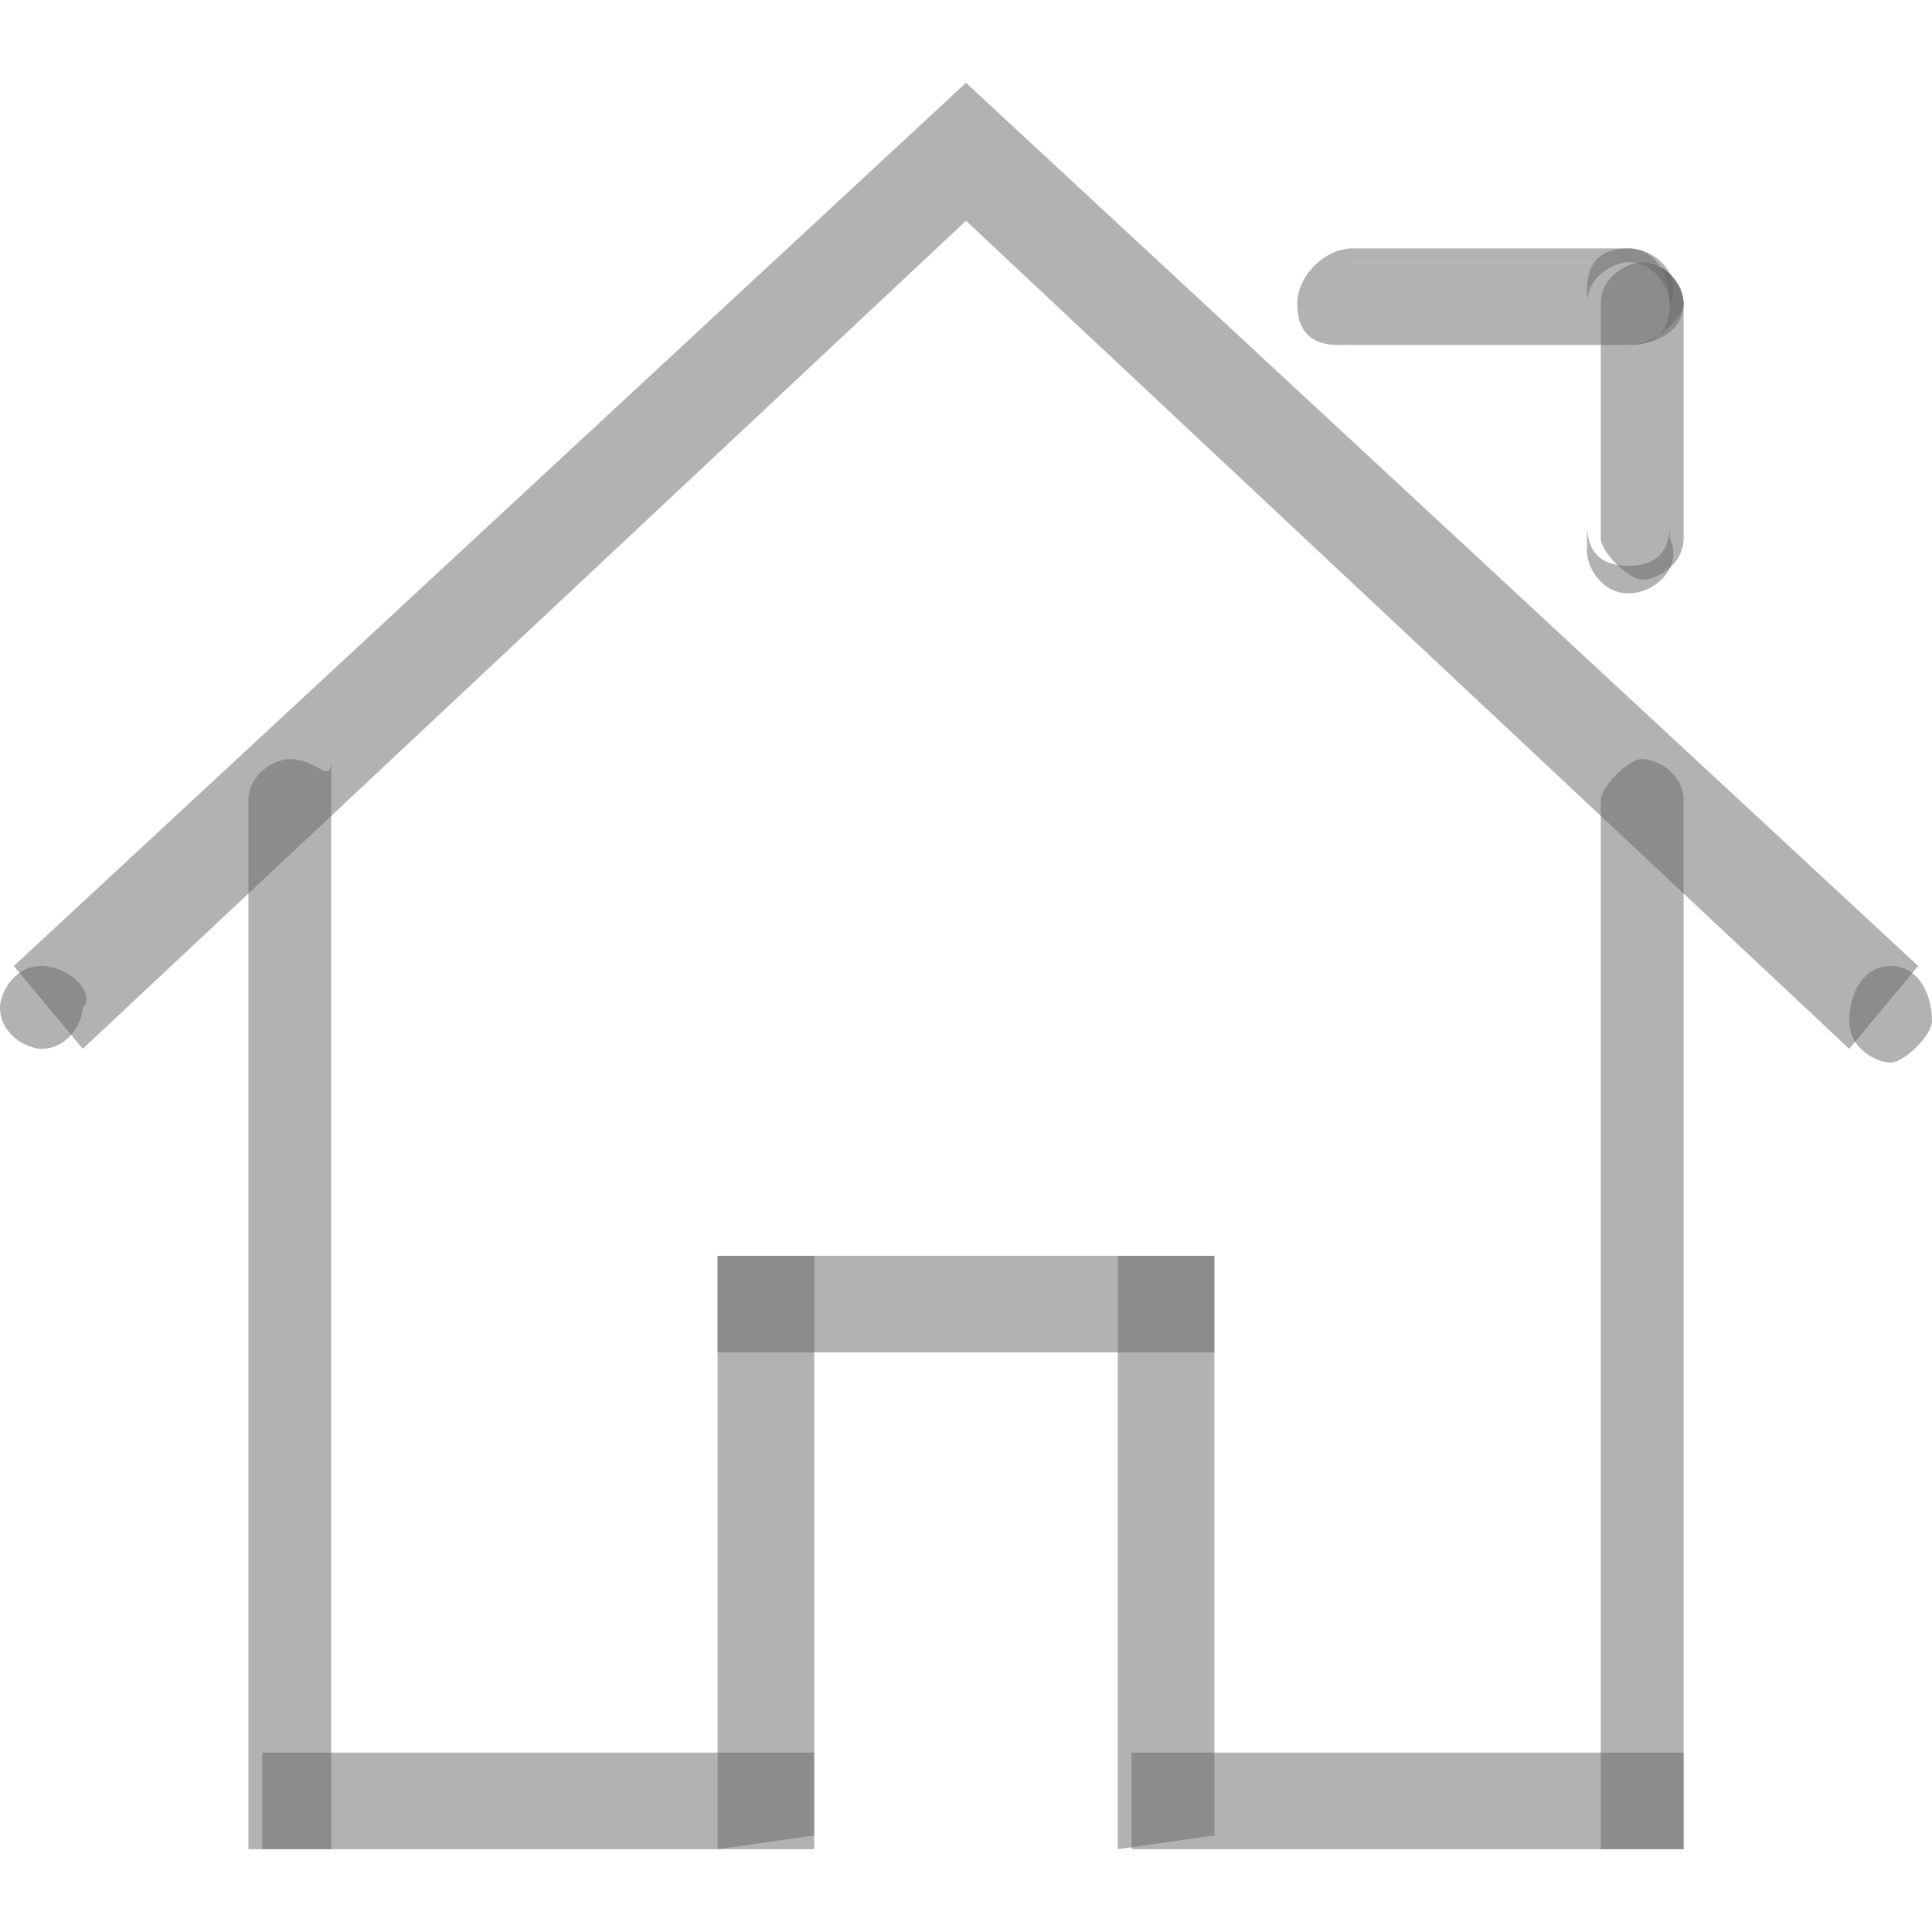
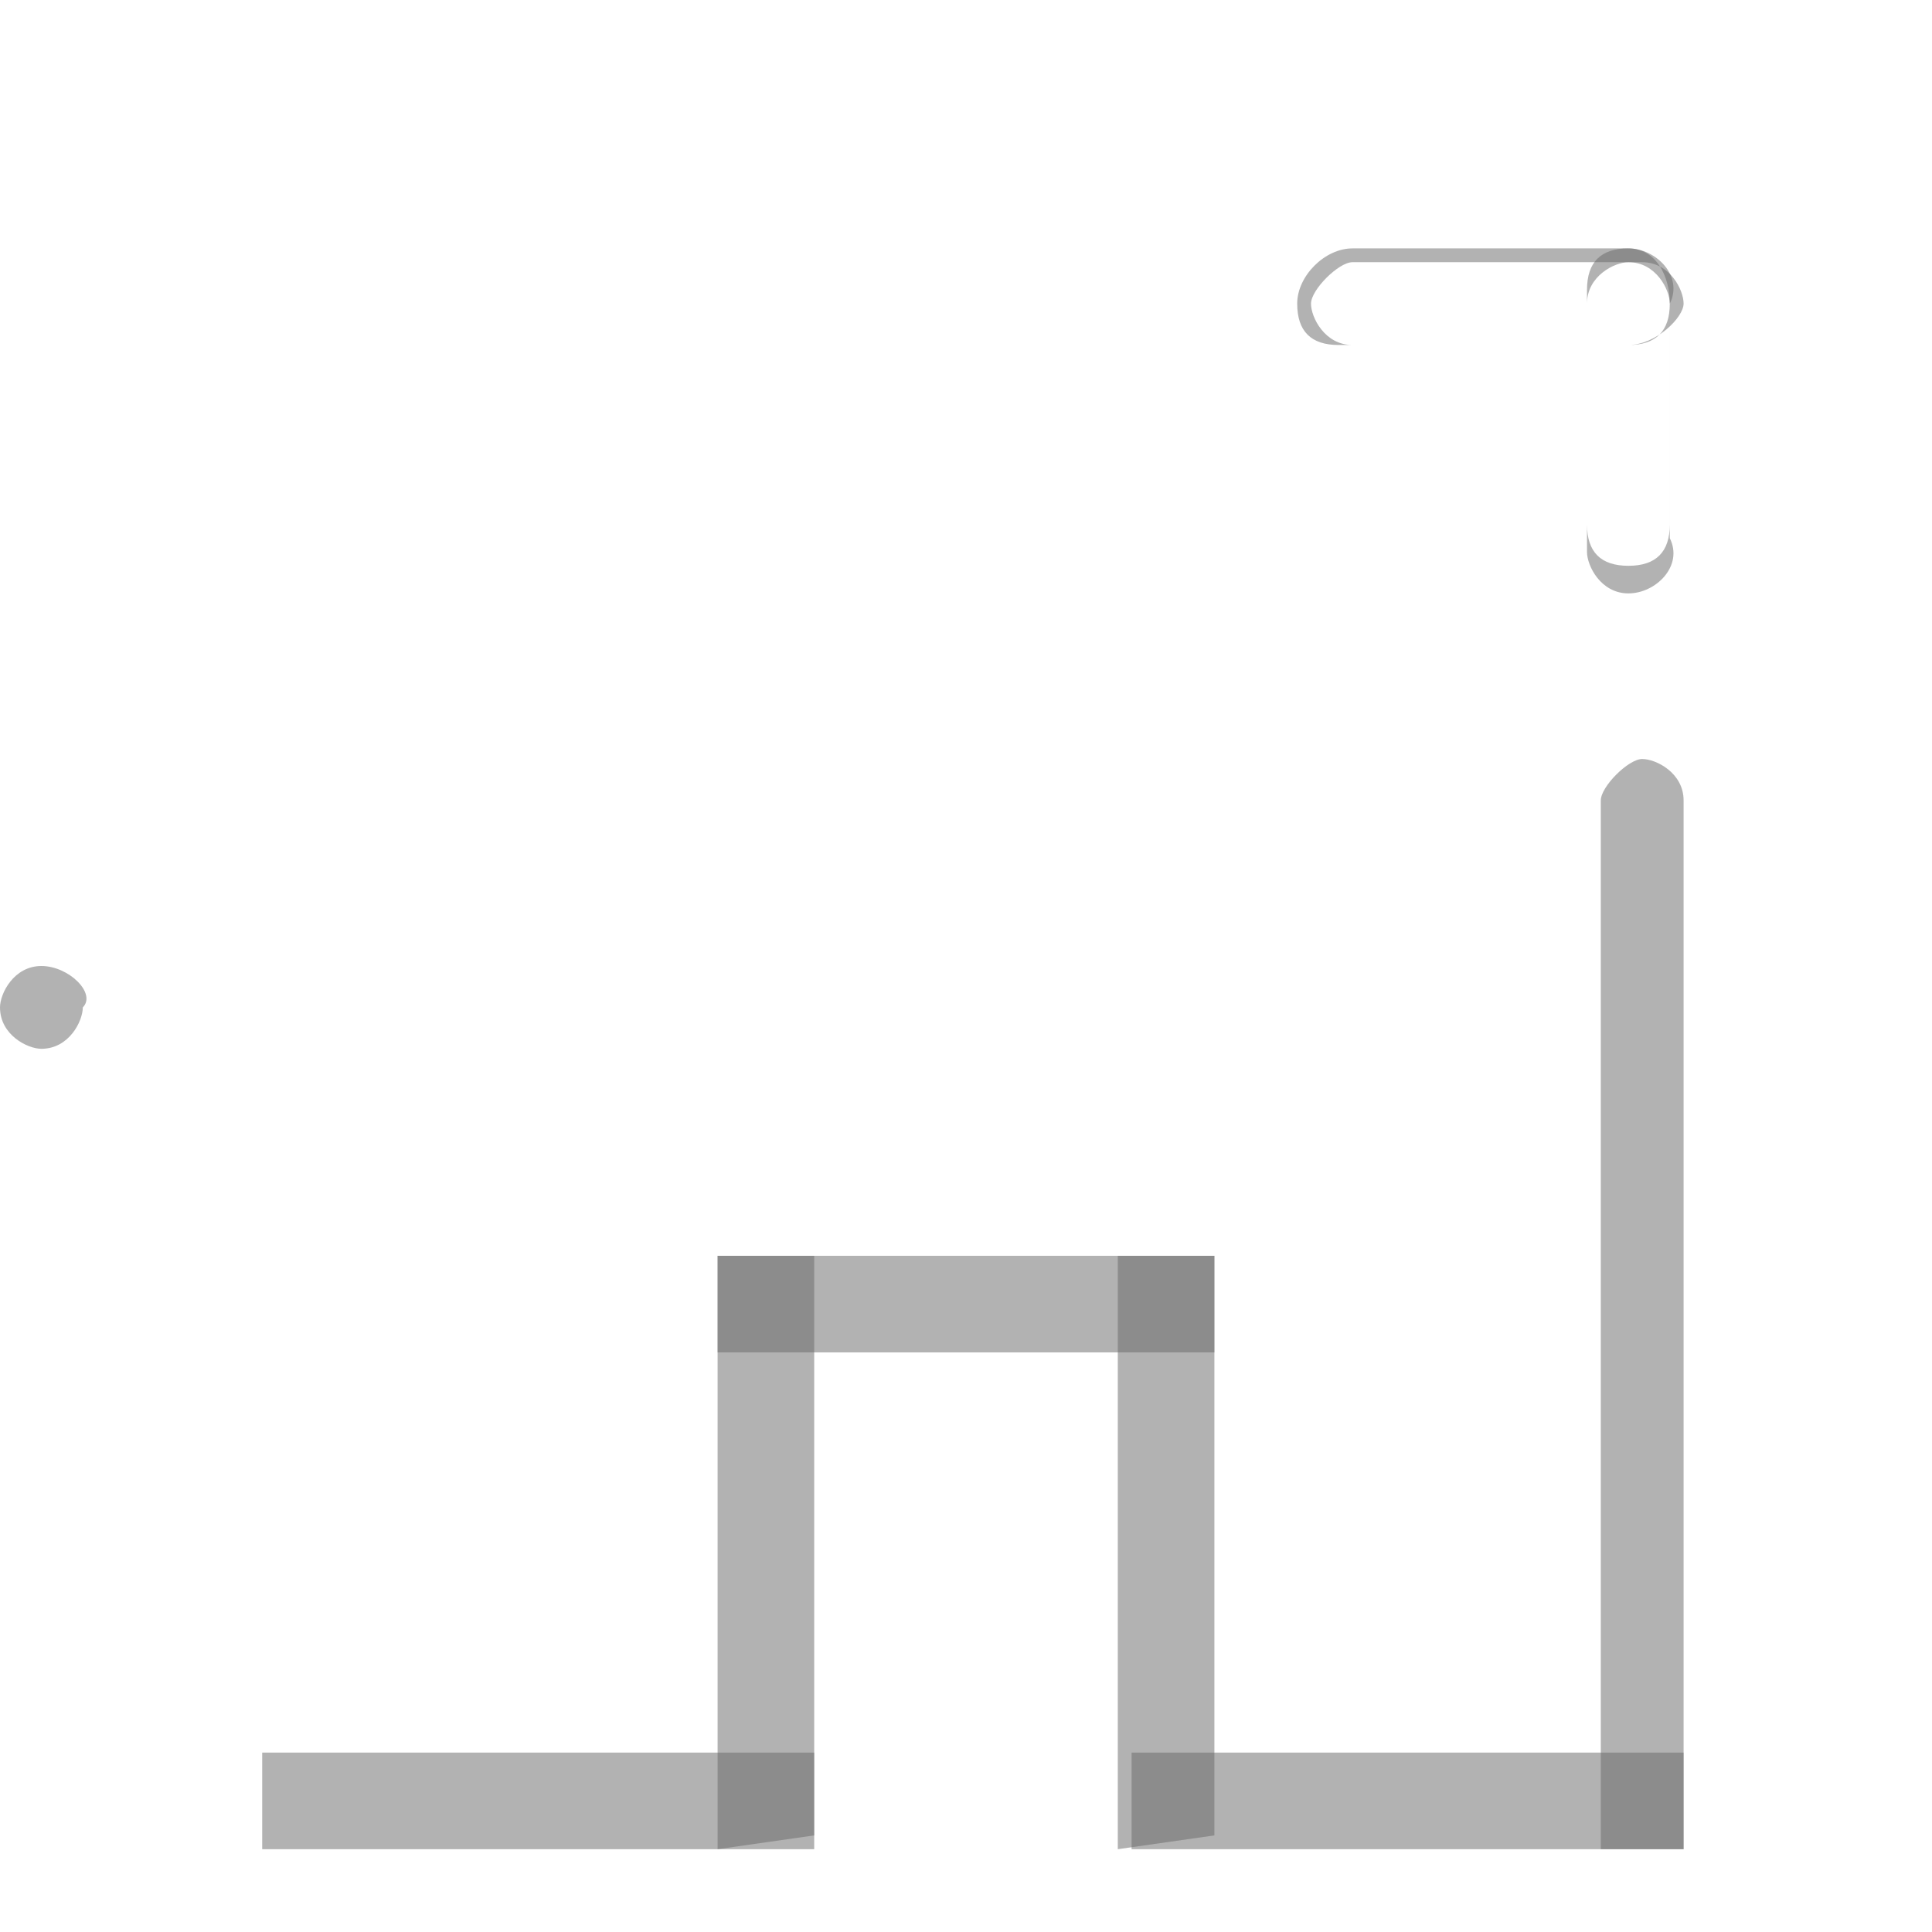
<svg xmlns="http://www.w3.org/2000/svg" version="1.1" id="图层_1" x="0px" y="0px" viewBox="0 0 14 14" style="enable-background:new 0 0 14 14;" xml:space="preserve">
  <style type="text/css">
	.st0{opacity:0.5;fill:#666;}
</style>
-   <path class="st0" d="M2.5,13.4l-0.7,0V5.8c0-0.2,0.2-0.3,0.3-0.3c0.2,0,0.3,0.2,0.3,0V13.4z" />
  <path class="st0" d="M1.9,12.7h4v0.7h-4V12.7z" />
  <path class="st0" d="M5.2,13.4V9.1h0.7v4.2L5.2,13.4z" />
  <path class="st0" d="M0,7.3c0,0.2,0.2,0.3,0.3,0.3c0.2,0,0.3-0.2,0.3-0.3c0,0,0,0,0,0C0.7,7.2,0.5,7,0.3,7S0,7.2,0,7.3z" />
  <path class="st0" d="M11.5,13.4h0.7V5.8c0-0.2-0.2-0.3-0.3-0.3s-0.3,0.2-0.3,0.3V13.4z" />
  <path class="st0" d="M12.2,13.4h-4v-0.7h4V13.4z" />
  <path class="st0" d="M8.1,13.4V9.1h0.7v4.2L8.1,13.4z" />
  <path class="st0" d="M5.2,9.1h3.6v0.7H5.2V9.1z" />
-   <path class="st0" d="M13.4,7.4c0,0.2,0.2,0.3,0.3,0.3S14,7.5,14,7.4C14,7.2,13.9,7,13.7,7S13.4,7.2,13.4,7.4z" />
-   <path class="st0" d="M13.4,7.6L7,1.6l-6.4,6L0.1,7L7,0.6l6.9,6.4L13.4,7.6z M11.8,2.5H9.8c-0.2,0-0.3-0.2-0.3-0.3s0.2-0.3,0.3-0.3  h2.1c0.2,0,0.3,0.2,0.3,0.3C12.2,2.4,12,2.5,11.8,2.5z" />
  <path class="st0" d="M11.8,2.5H9.8c-0.2,0-0.3-0.2-0.3-0.3s0.2-0.3,0.3-0.3h2.1c0.2,0,0.3,0.2,0.3,0.3S12,2.5,11.8,2.5z M9.8,1.8  C9.6,1.8,9.4,2,9.4,2.2s0.1,0.3,0.3,0.3h2.1c0.2,0,0.3-0.1,0.3-0.3S12,1.8,11.8,1.8H9.8z" />
-   <path class="st0" d="M12.2,2.2v1.7c0,0.2-0.2,0.3-0.3,0.3s-0.3-0.2-0.3-0.3V2.2c0-0.2,0.2-0.3,0.3-0.3S12.2,2,12.2,2.2z" />
  <path class="st0" d="M11.8,4.3c-0.2,0-0.3-0.2-0.3-0.3V2.2c0-0.2,0.2-0.3,0.3-0.3c0.2,0,0.3,0.2,0.3,0.3v1.7  C12.2,4.1,12,4.3,11.8,4.3z M11.8,1.8c-0.2,0-0.3,0.1-0.3,0.3v1.7c0,0.2,0.1,0.3,0.3,0.3c0.2,0,0.3-0.1,0.3-0.3V2.2  C12.2,2,12,1.8,11.8,1.8z" />
</svg>